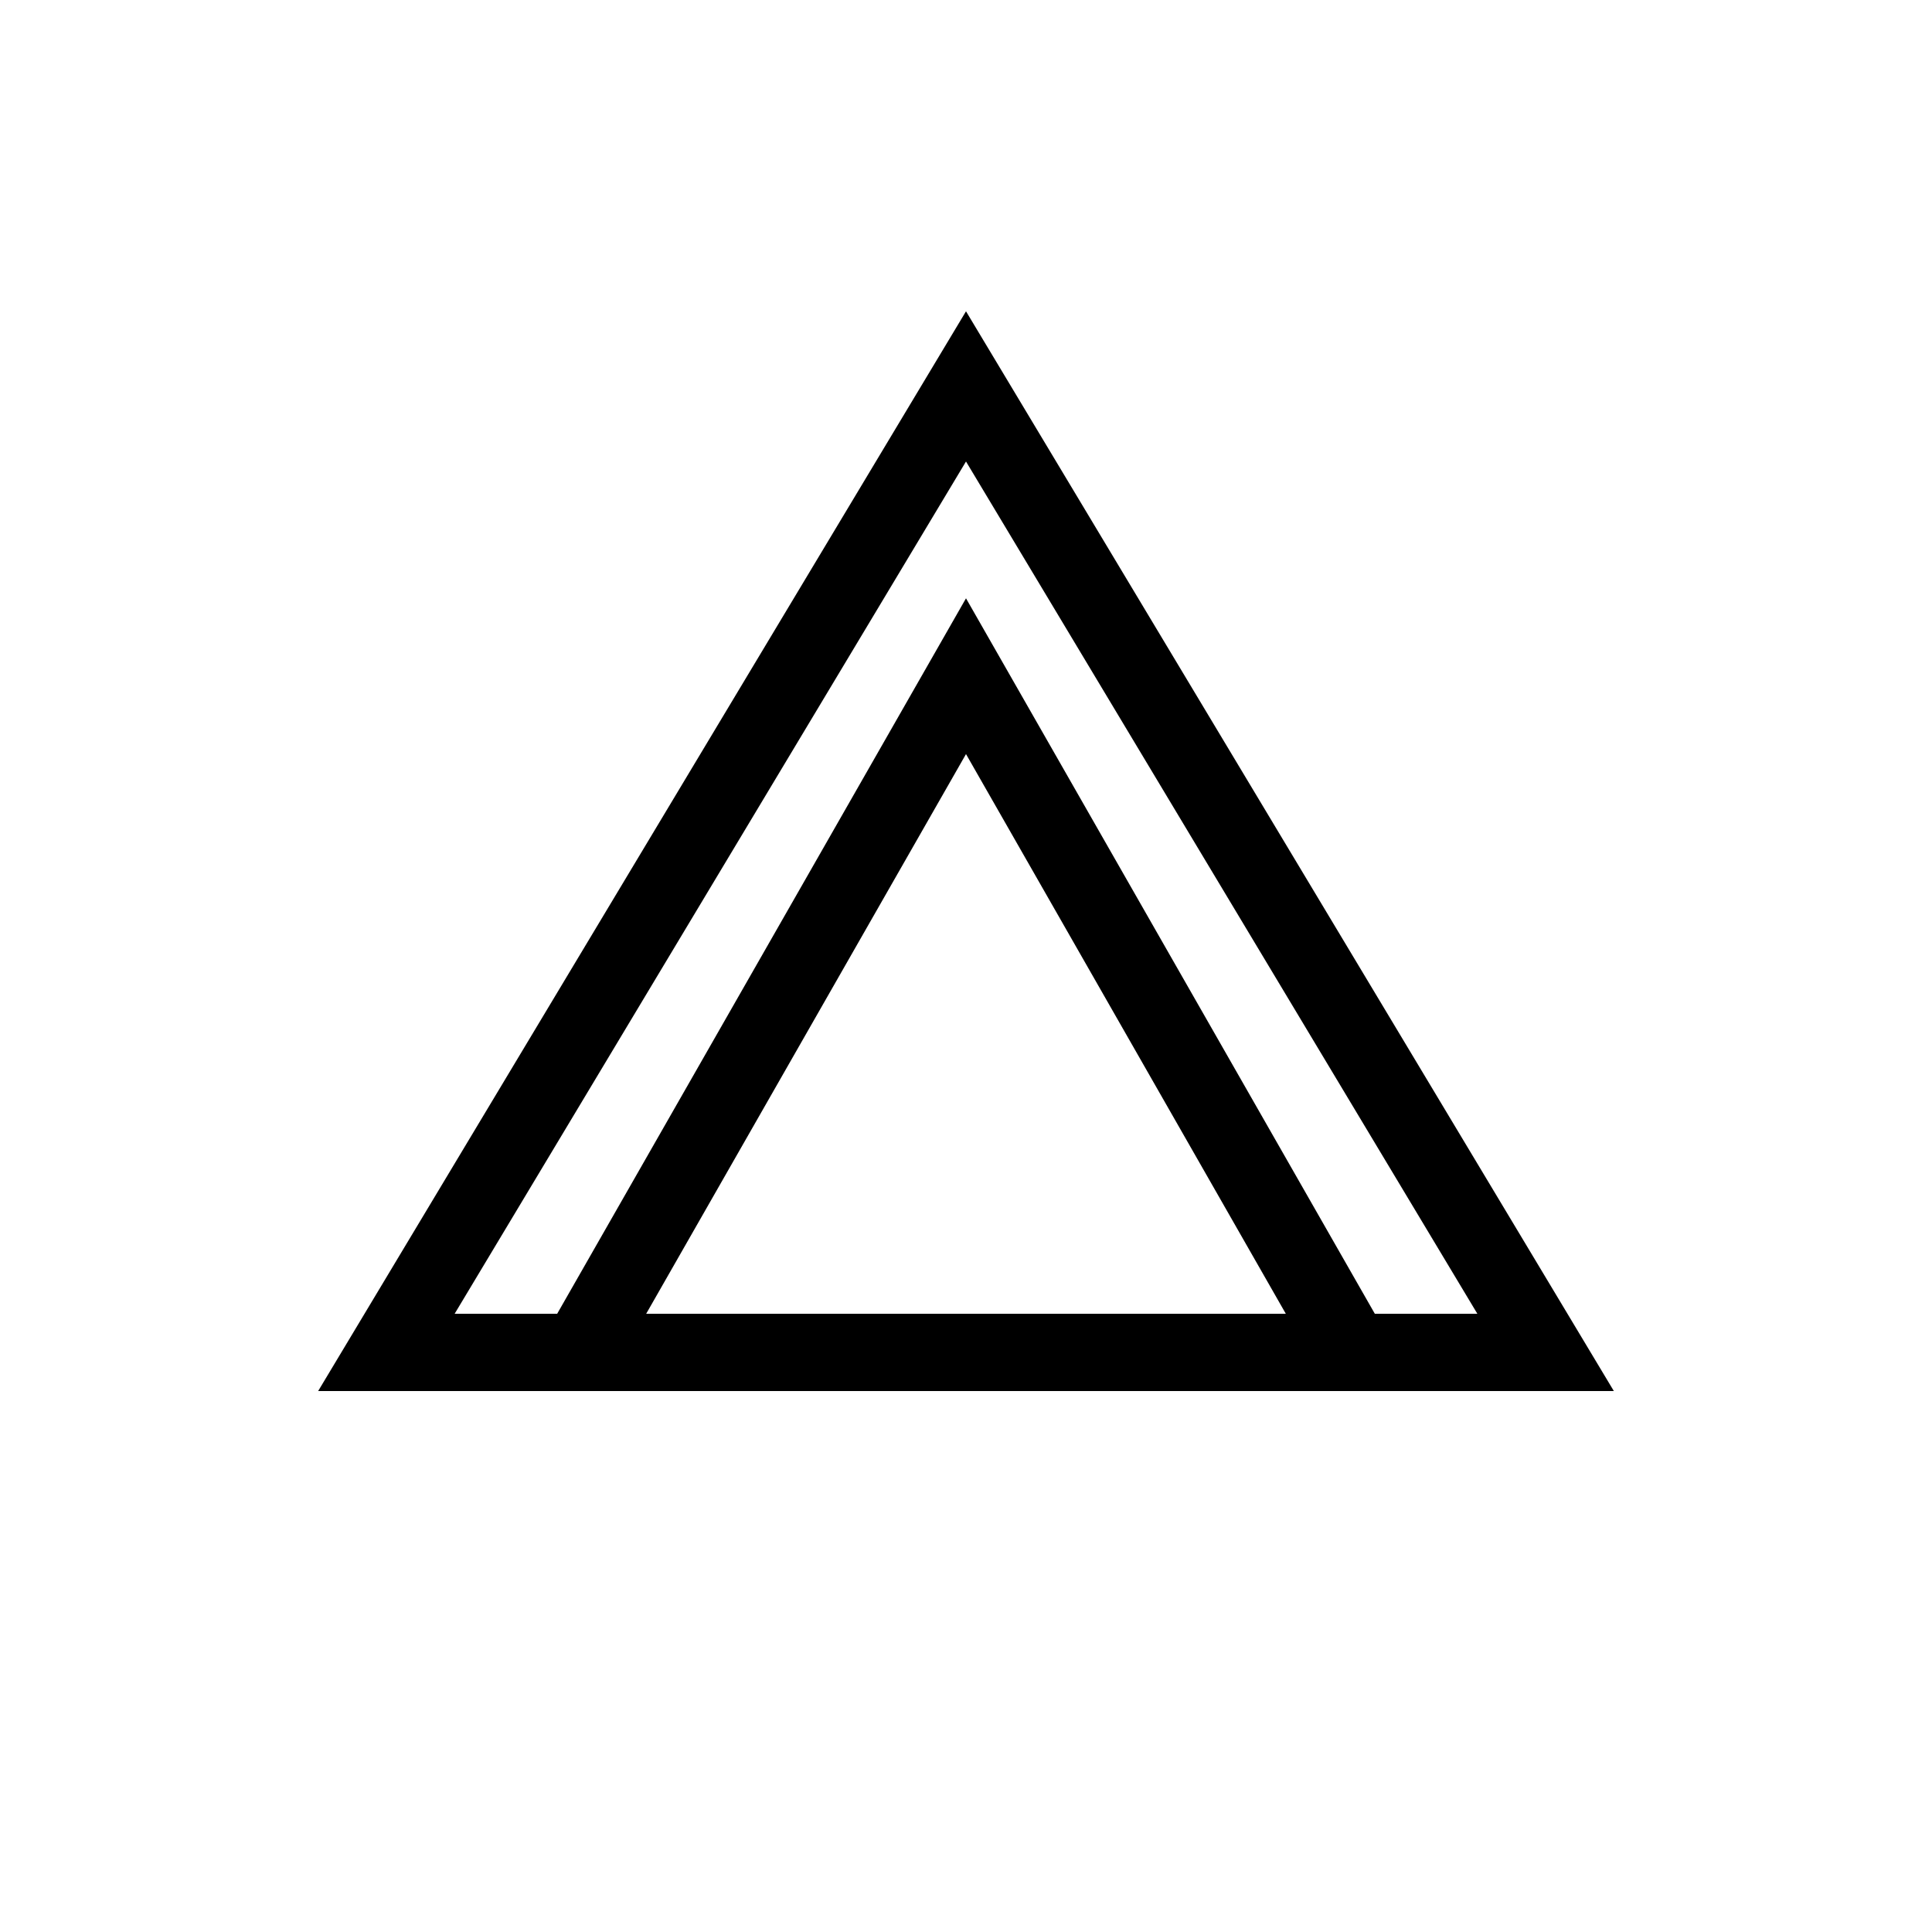
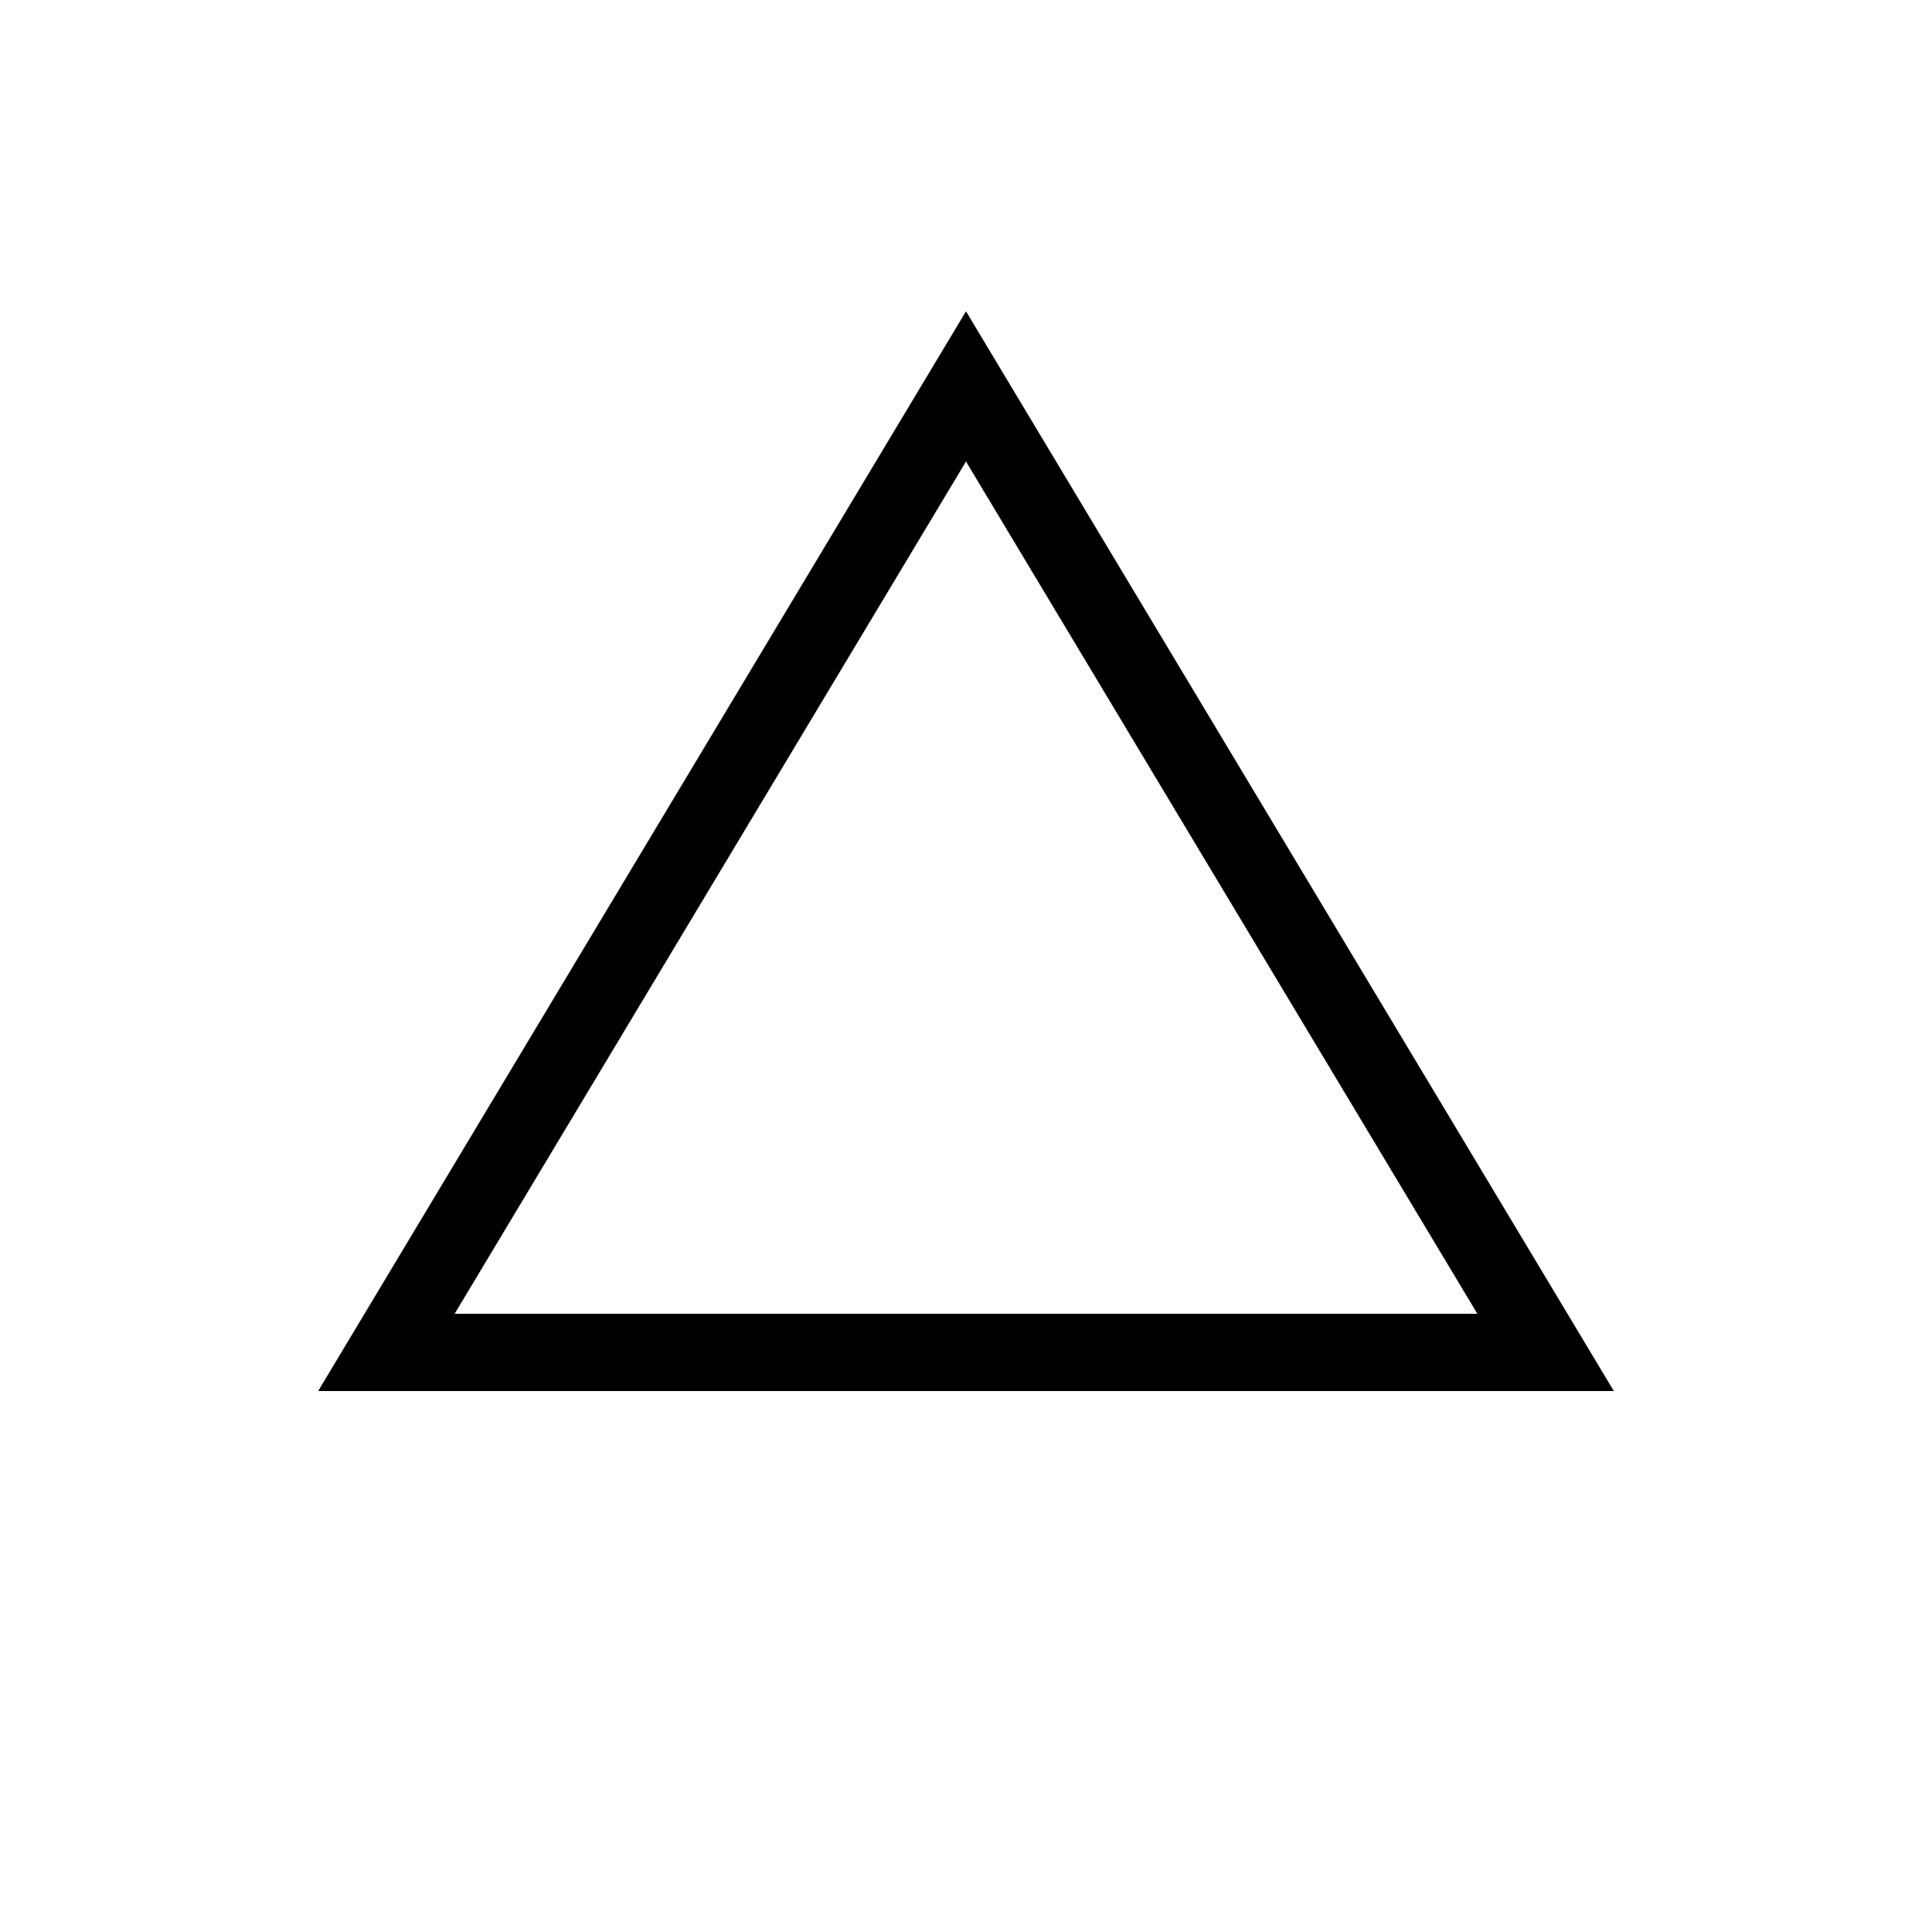
<svg xmlns="http://www.w3.org/2000/svg" width="500" height="500" viewBox="0 0 500 500" fill="none">
  <path d="M250 100 L400 350 L100 350 Z" stroke="black" stroke-width="20" fill="none" />
-   <path d="M250 175 L350 350 L150 350 Z" stroke="black" stroke-width="20" fill="none" />
</svg>